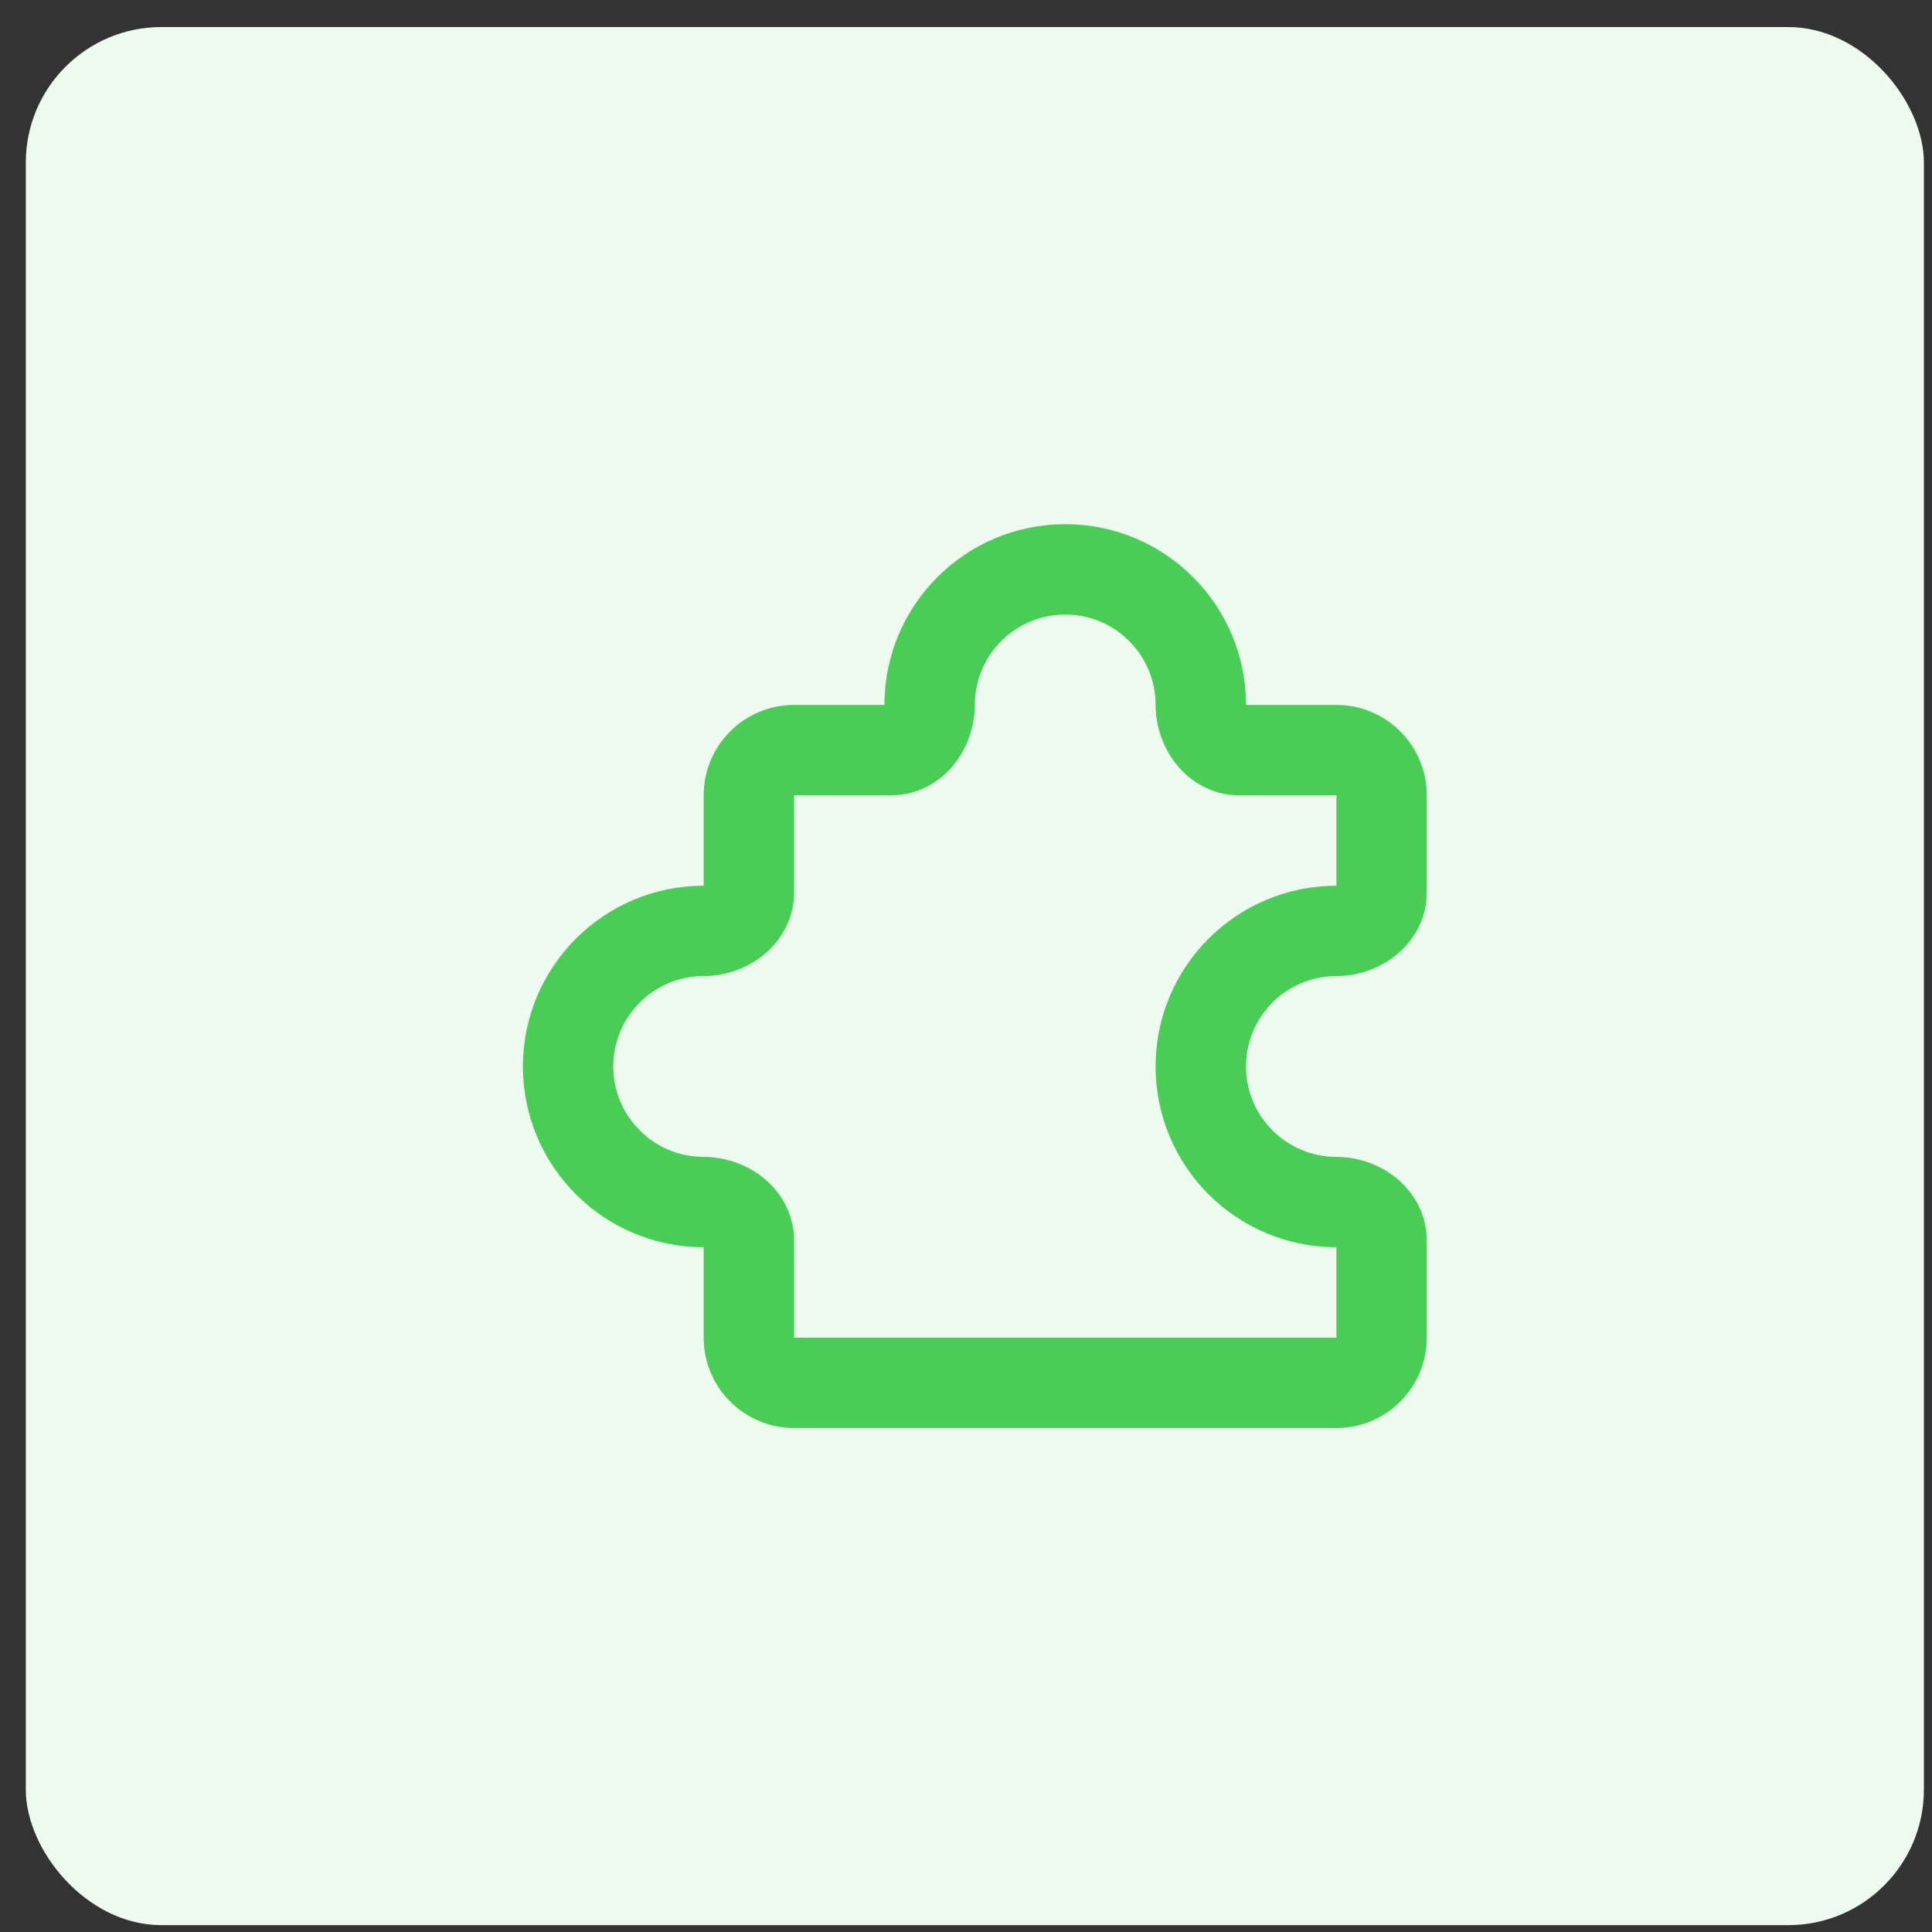
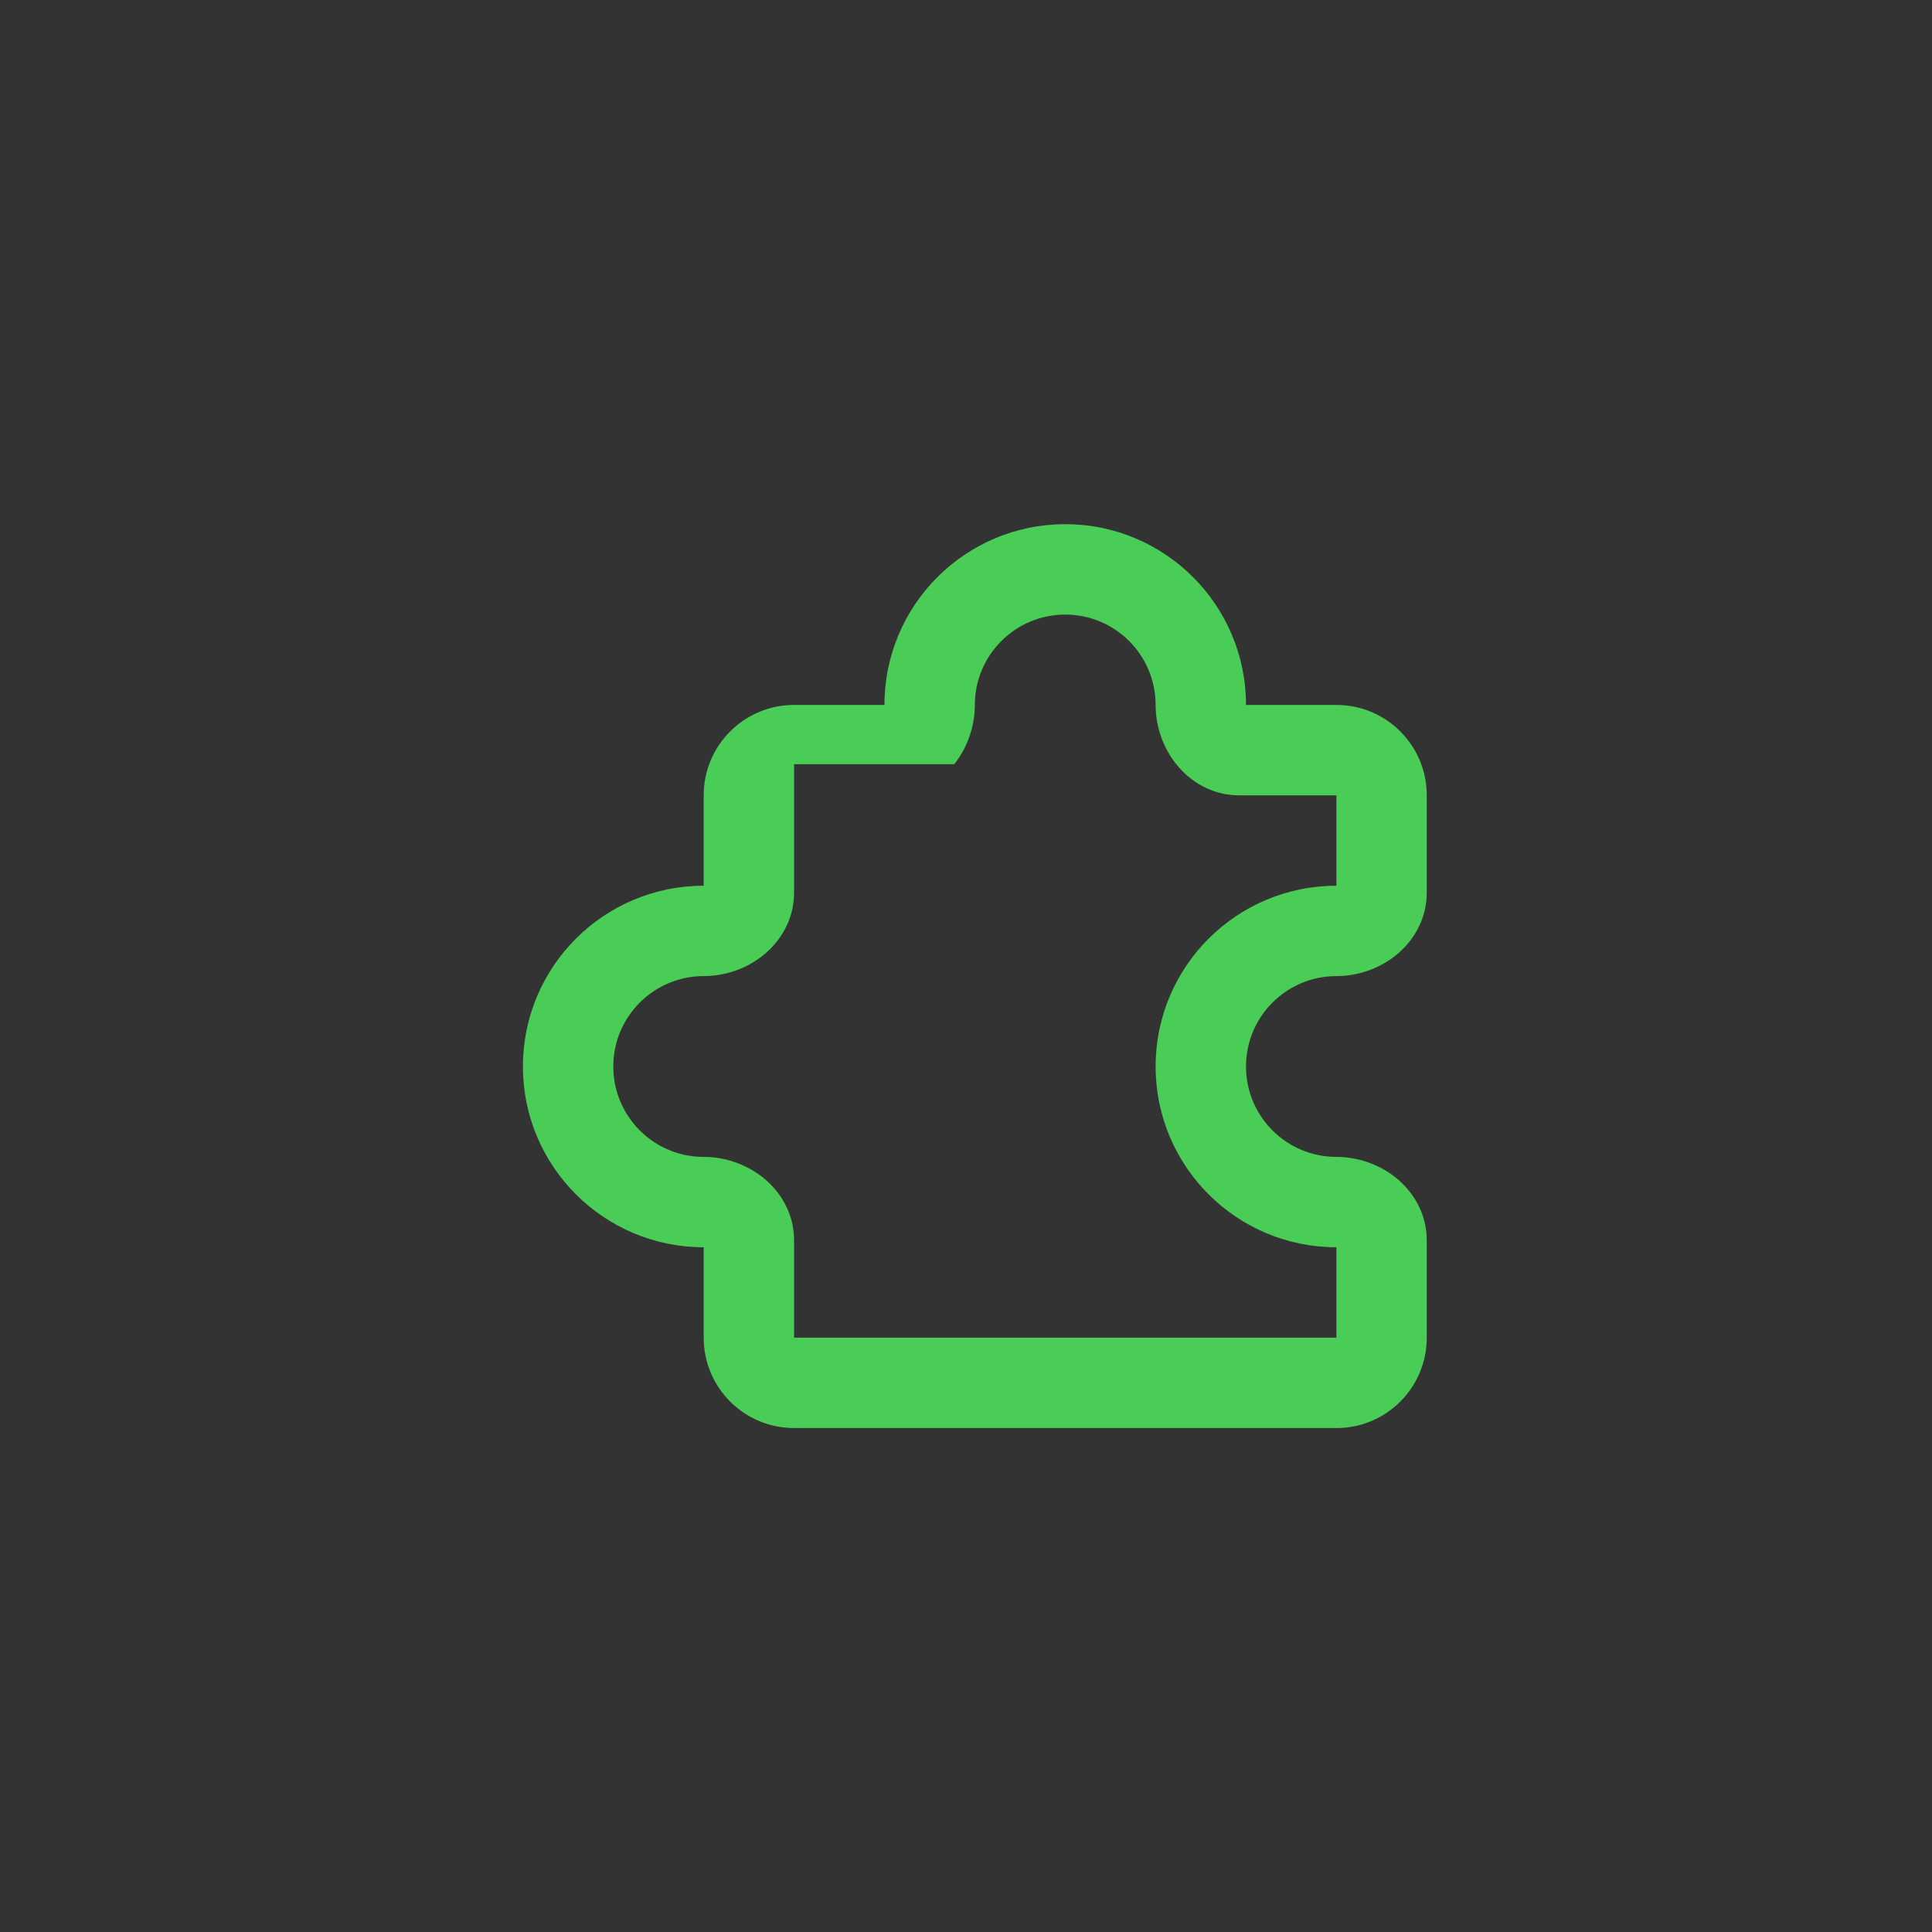
<svg xmlns="http://www.w3.org/2000/svg" width="57" height="57" viewBox="0 0 57 57" fill="none">
  <rect x="0" y="0" width="57" height="57" fill="#333333" stroke="none" />
-   <rect x="0.761" y="0.798" width="56" height="56" rx="4" fill="#EDFAEE" />
-   <path fill-rule="evenodd" clip-rule="evenodd" d="M31.428 18.132C29.955 18.132 28.761 19.326 28.761 20.798C28.761 21.428 28.544 22.056 28.153 22.546C27.753 23.046 27.112 23.465 26.296 23.465H23.428V26.334C23.428 27.149 23.009 27.79 22.509 28.19C22.018 28.581 21.391 28.798 20.761 28.798C19.288 28.798 18.094 29.992 18.094 31.465C18.094 32.938 19.288 34.132 20.761 34.132C21.391 34.132 22.018 34.349 22.509 34.74C23.009 35.14 23.428 35.781 23.428 36.596V39.465L39.428 39.465V36.798C36.482 36.798 34.094 34.41 34.094 31.465C34.094 28.52 36.482 26.132 39.428 26.132L39.428 23.465H36.559C35.744 23.465 35.102 23.046 34.703 22.546C34.311 22.056 34.094 21.428 34.094 20.798C34.094 19.326 32.901 18.132 31.428 18.132ZM26.094 20.798C26.094 17.853 28.482 15.465 31.428 15.465C34.373 15.465 36.761 17.853 36.761 20.798H39.428C40.9 20.798 42.094 21.992 42.094 23.465L42.094 26.334C42.094 27.149 41.676 27.79 41.175 28.19C40.685 28.581 40.057 28.798 39.428 28.798C37.955 28.798 36.761 29.992 36.761 31.465C36.761 32.938 37.955 34.132 39.428 34.132C40.057 34.132 40.685 34.349 41.175 34.74C41.676 35.14 42.094 35.781 42.094 36.596V39.465C42.094 40.938 40.901 42.132 39.428 42.132L23.428 42.132C21.955 42.132 20.761 40.938 20.761 39.465V36.798C17.816 36.798 15.428 34.41 15.428 31.465C15.428 28.52 17.816 26.132 20.761 26.132V23.465C20.761 21.992 21.955 20.798 23.428 20.798H26.094Z" fill="#4ACD57" />
+   <path fill-rule="evenodd" clip-rule="evenodd" d="M31.428 18.132C29.955 18.132 28.761 19.326 28.761 20.798C28.761 21.428 28.544 22.056 28.153 22.546H23.428V26.334C23.428 27.149 23.009 27.79 22.509 28.19C22.018 28.581 21.391 28.798 20.761 28.798C19.288 28.798 18.094 29.992 18.094 31.465C18.094 32.938 19.288 34.132 20.761 34.132C21.391 34.132 22.018 34.349 22.509 34.74C23.009 35.14 23.428 35.781 23.428 36.596V39.465L39.428 39.465V36.798C36.482 36.798 34.094 34.41 34.094 31.465C34.094 28.52 36.482 26.132 39.428 26.132L39.428 23.465H36.559C35.744 23.465 35.102 23.046 34.703 22.546C34.311 22.056 34.094 21.428 34.094 20.798C34.094 19.326 32.901 18.132 31.428 18.132ZM26.094 20.798C26.094 17.853 28.482 15.465 31.428 15.465C34.373 15.465 36.761 17.853 36.761 20.798H39.428C40.9 20.798 42.094 21.992 42.094 23.465L42.094 26.334C42.094 27.149 41.676 27.79 41.175 28.19C40.685 28.581 40.057 28.798 39.428 28.798C37.955 28.798 36.761 29.992 36.761 31.465C36.761 32.938 37.955 34.132 39.428 34.132C40.057 34.132 40.685 34.349 41.175 34.74C41.676 35.14 42.094 35.781 42.094 36.596V39.465C42.094 40.938 40.901 42.132 39.428 42.132L23.428 42.132C21.955 42.132 20.761 40.938 20.761 39.465V36.798C17.816 36.798 15.428 34.41 15.428 31.465C15.428 28.52 17.816 26.132 20.761 26.132V23.465C20.761 21.992 21.955 20.798 23.428 20.798H26.094Z" fill="#4ACD57" />
</svg>